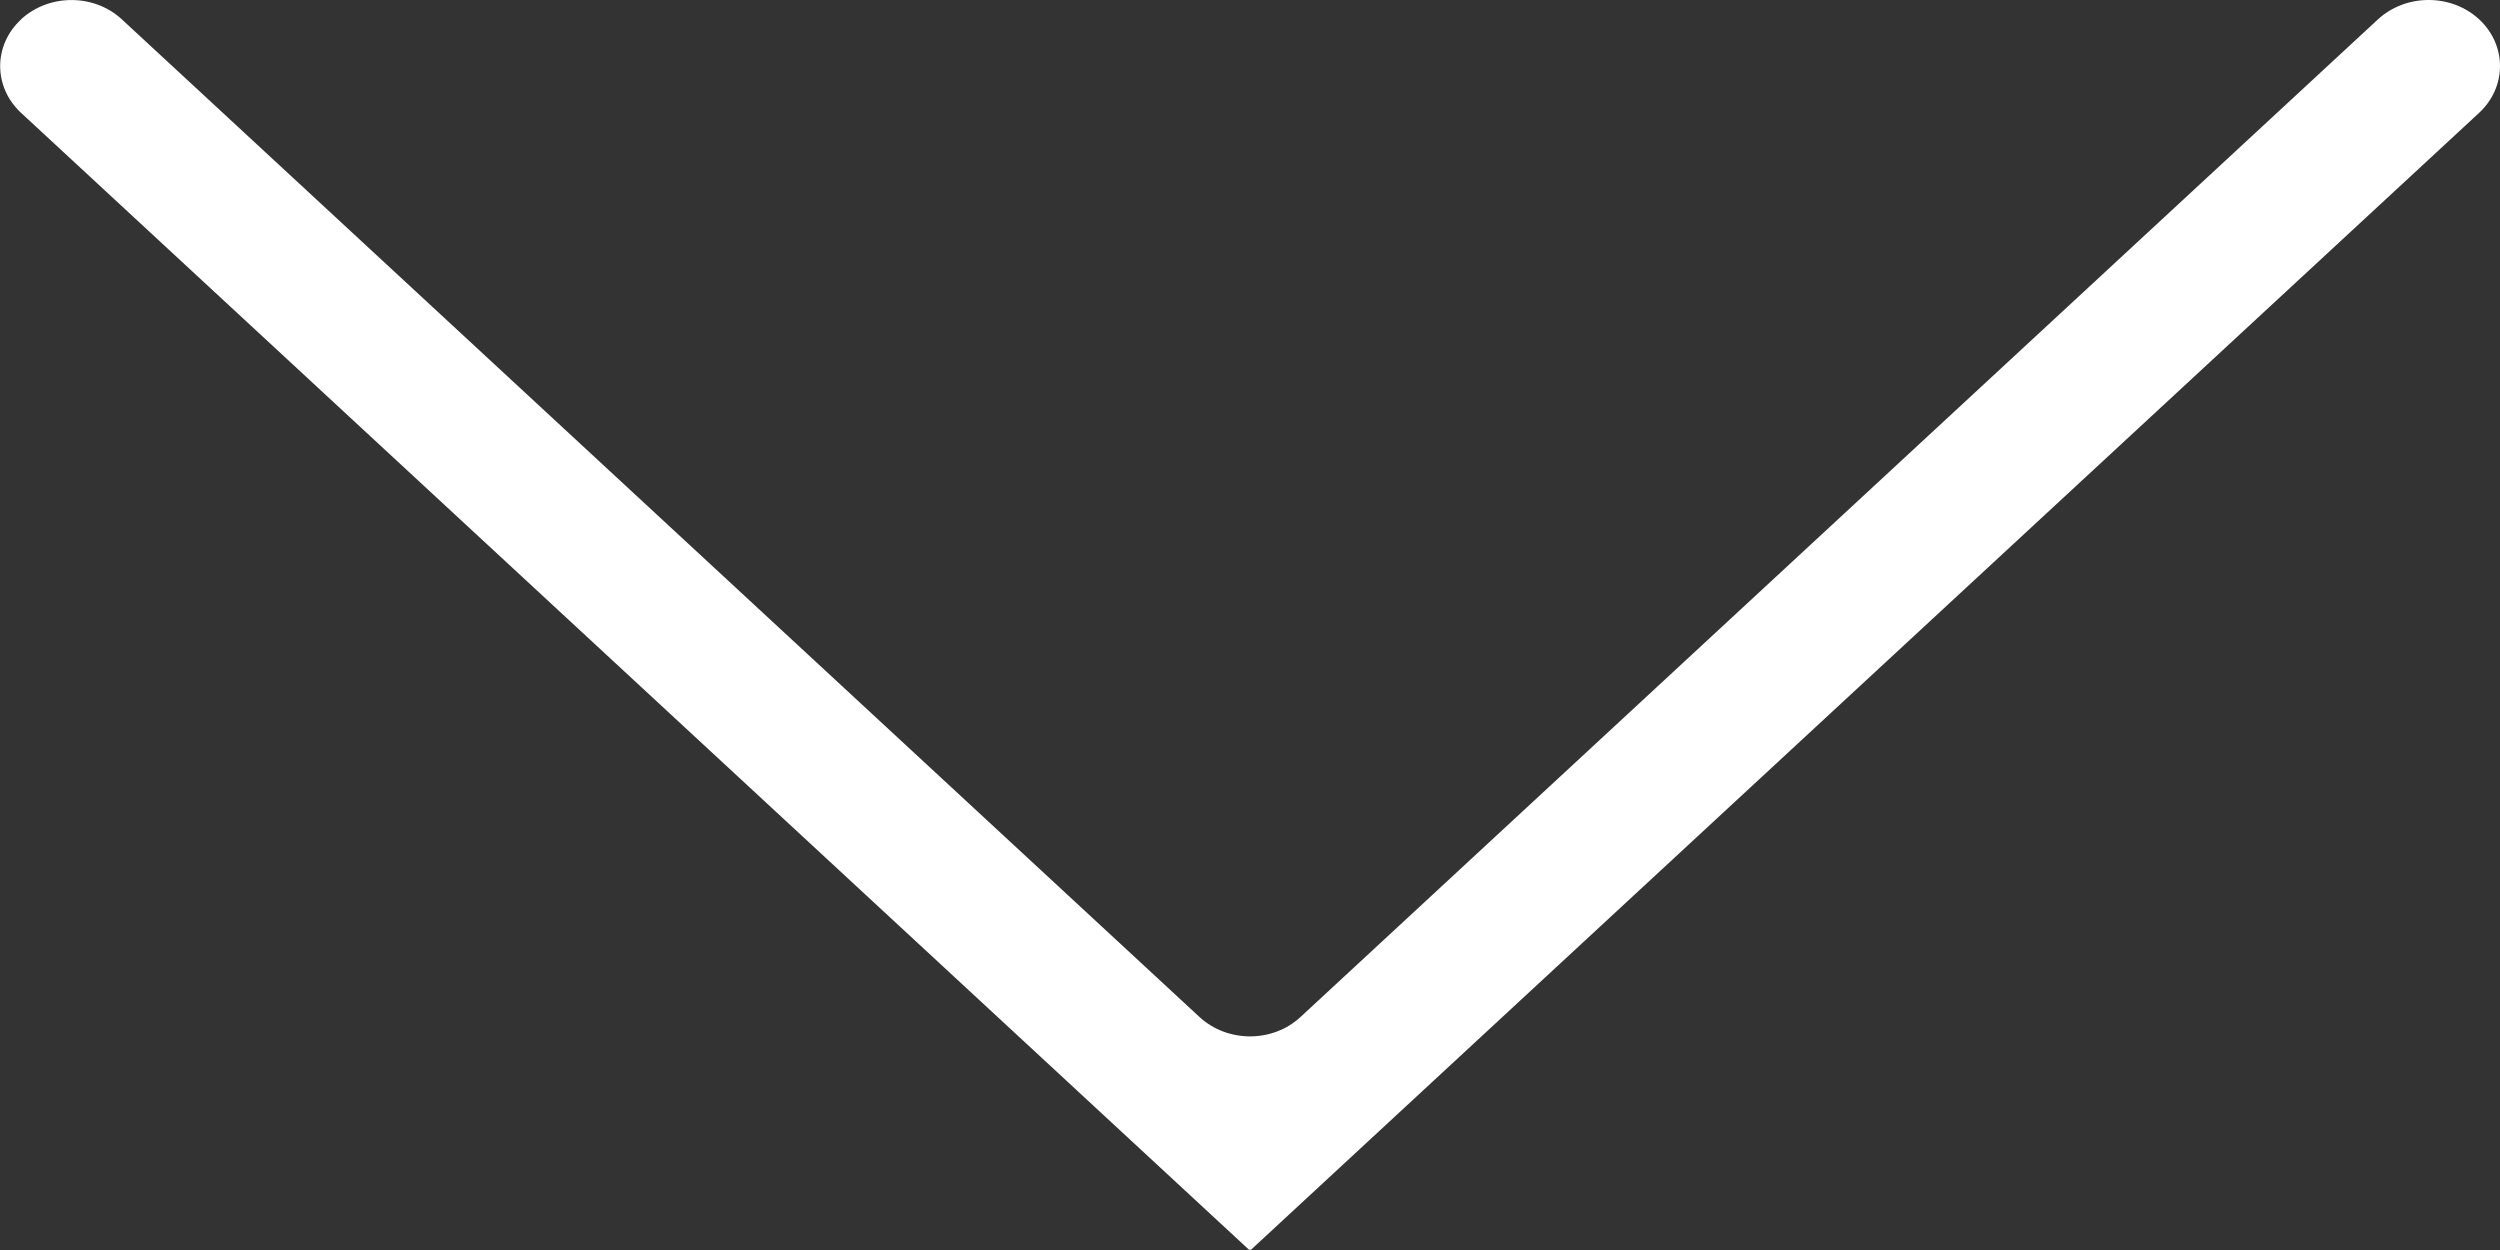
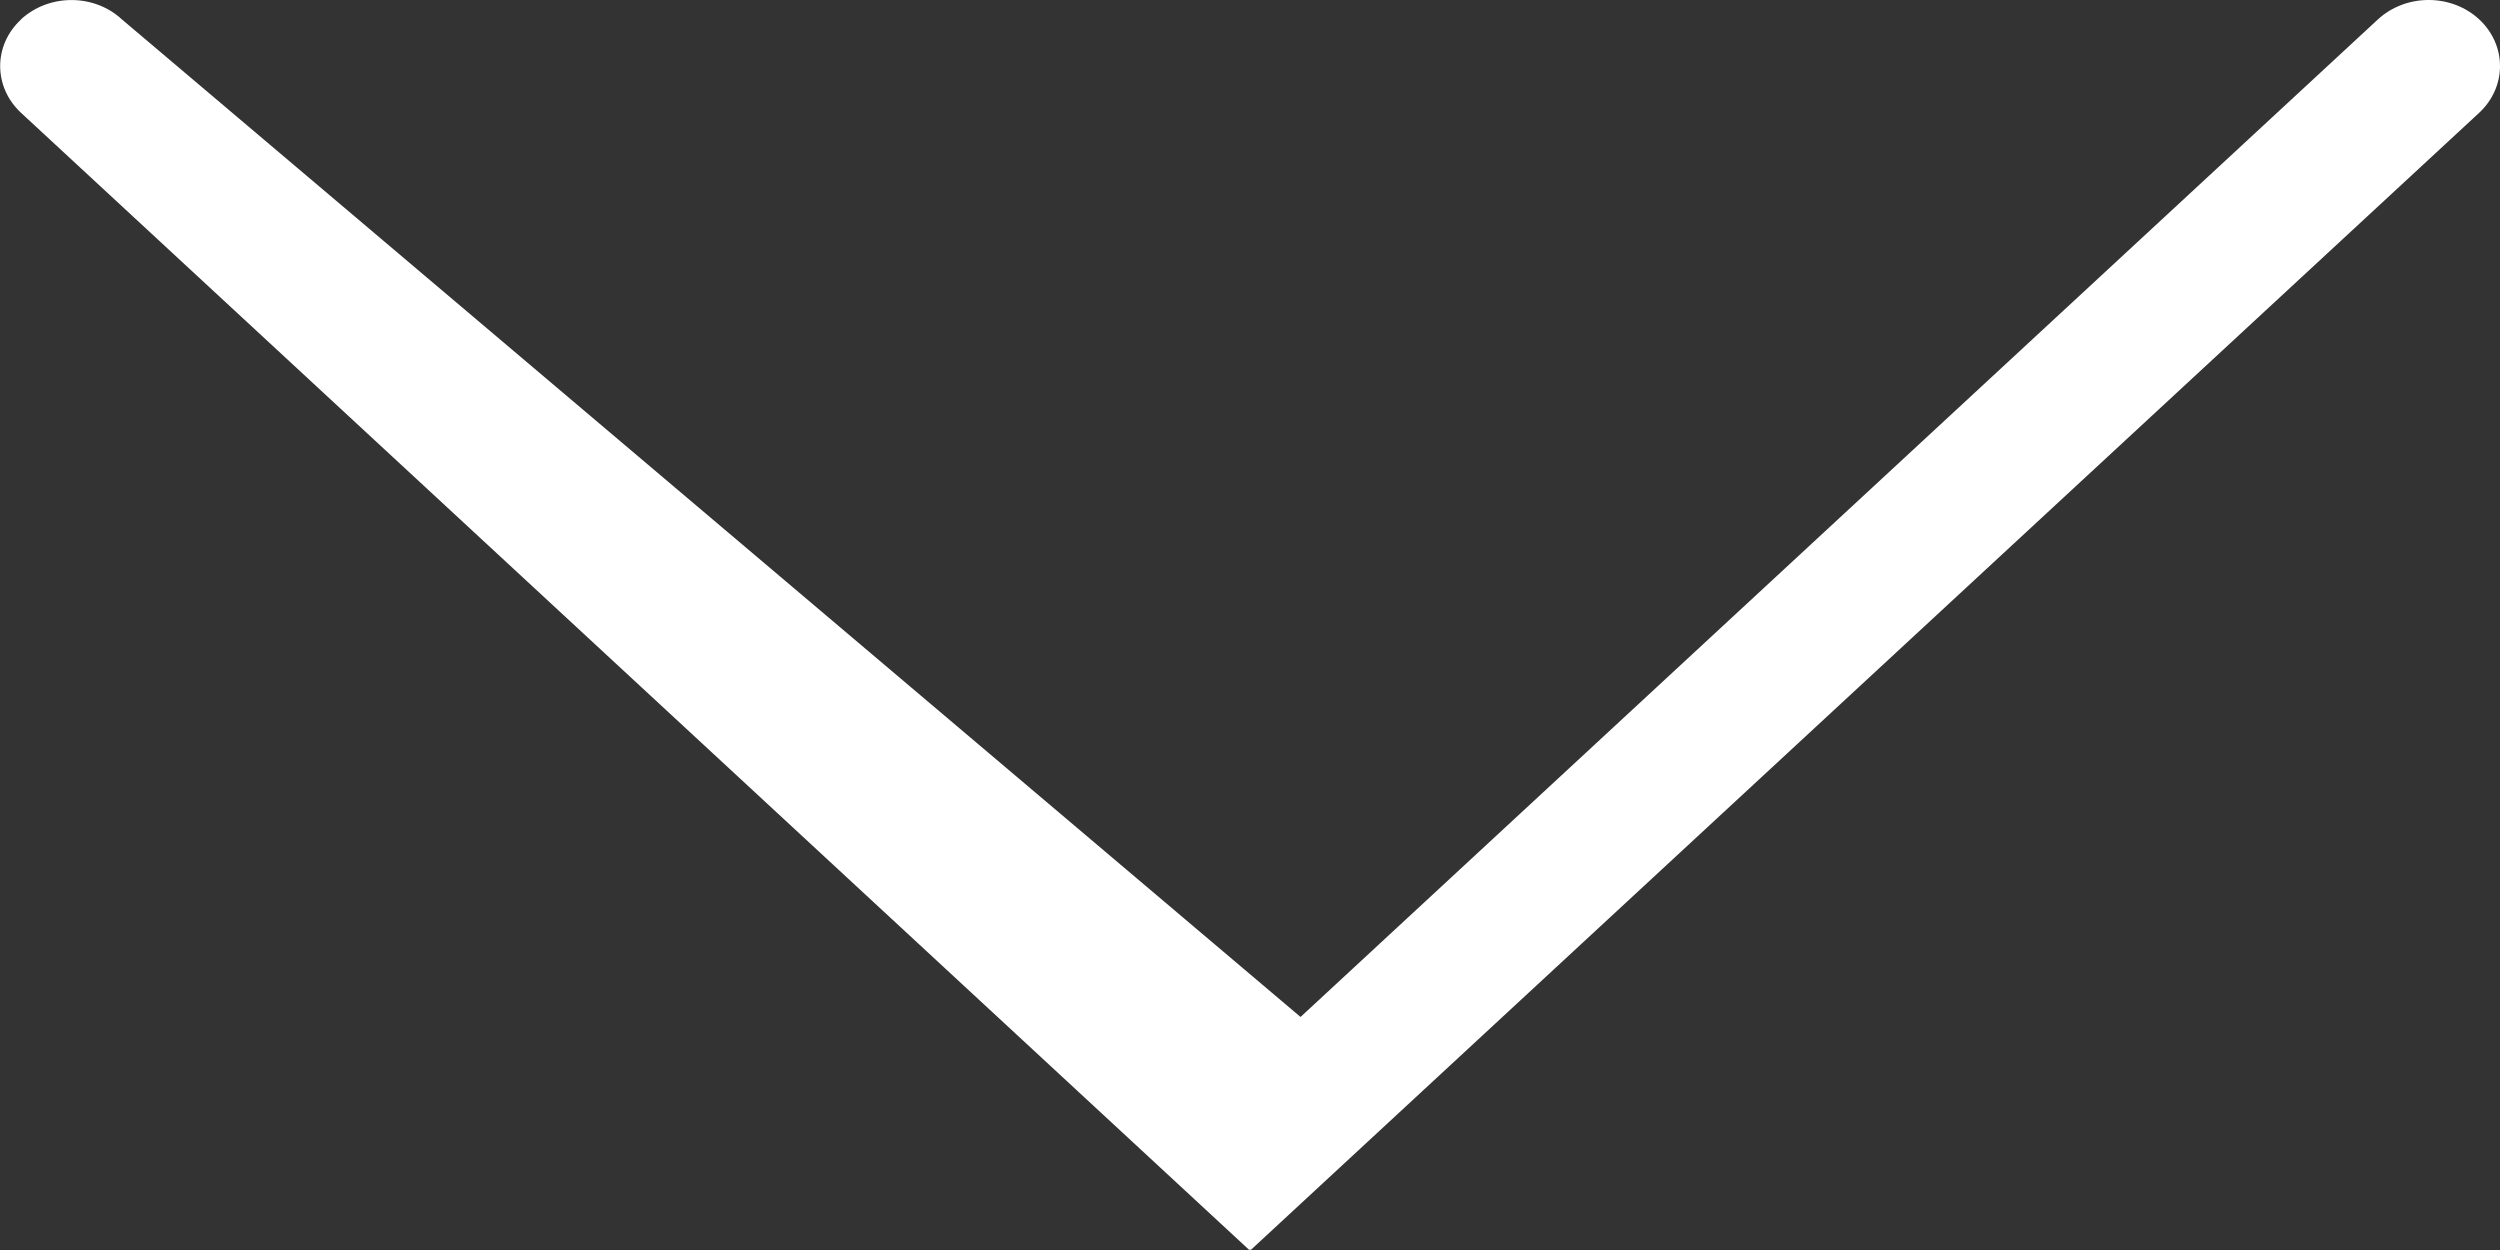
<svg xmlns="http://www.w3.org/2000/svg" width="14" height="7" viewBox="0 0 14 7" fill="none">
  <rect x="0" y="0" width="14" height="7" fill="#333333" stroke="none" />
-   <path d="M0.118 0.109C-0.038 0.253 -0.038 0.487 0.118 0.632L6.996 7L7 6.996L7.004 7L13.883 0.632C14.039 0.487 14.039 0.253 13.883 0.108C13.727 -0.036 13.474 -0.036 13.317 0.108L7.283 5.695C7.127 5.84 6.874 5.84 6.717 5.695L0.683 0.109C0.527 -0.036 0.274 -0.036 0.117 0.109L0.118 0.109Z" fill="white" />
+   <path d="M0.118 0.109C-0.038 0.253 -0.038 0.487 0.118 0.632L6.996 7L7 6.996L7.004 7L13.883 0.632C14.039 0.487 14.039 0.253 13.883 0.108C13.727 -0.036 13.474 -0.036 13.317 0.108L7.283 5.695L0.683 0.109C0.527 -0.036 0.274 -0.036 0.117 0.109L0.118 0.109Z" fill="white" />
</svg>